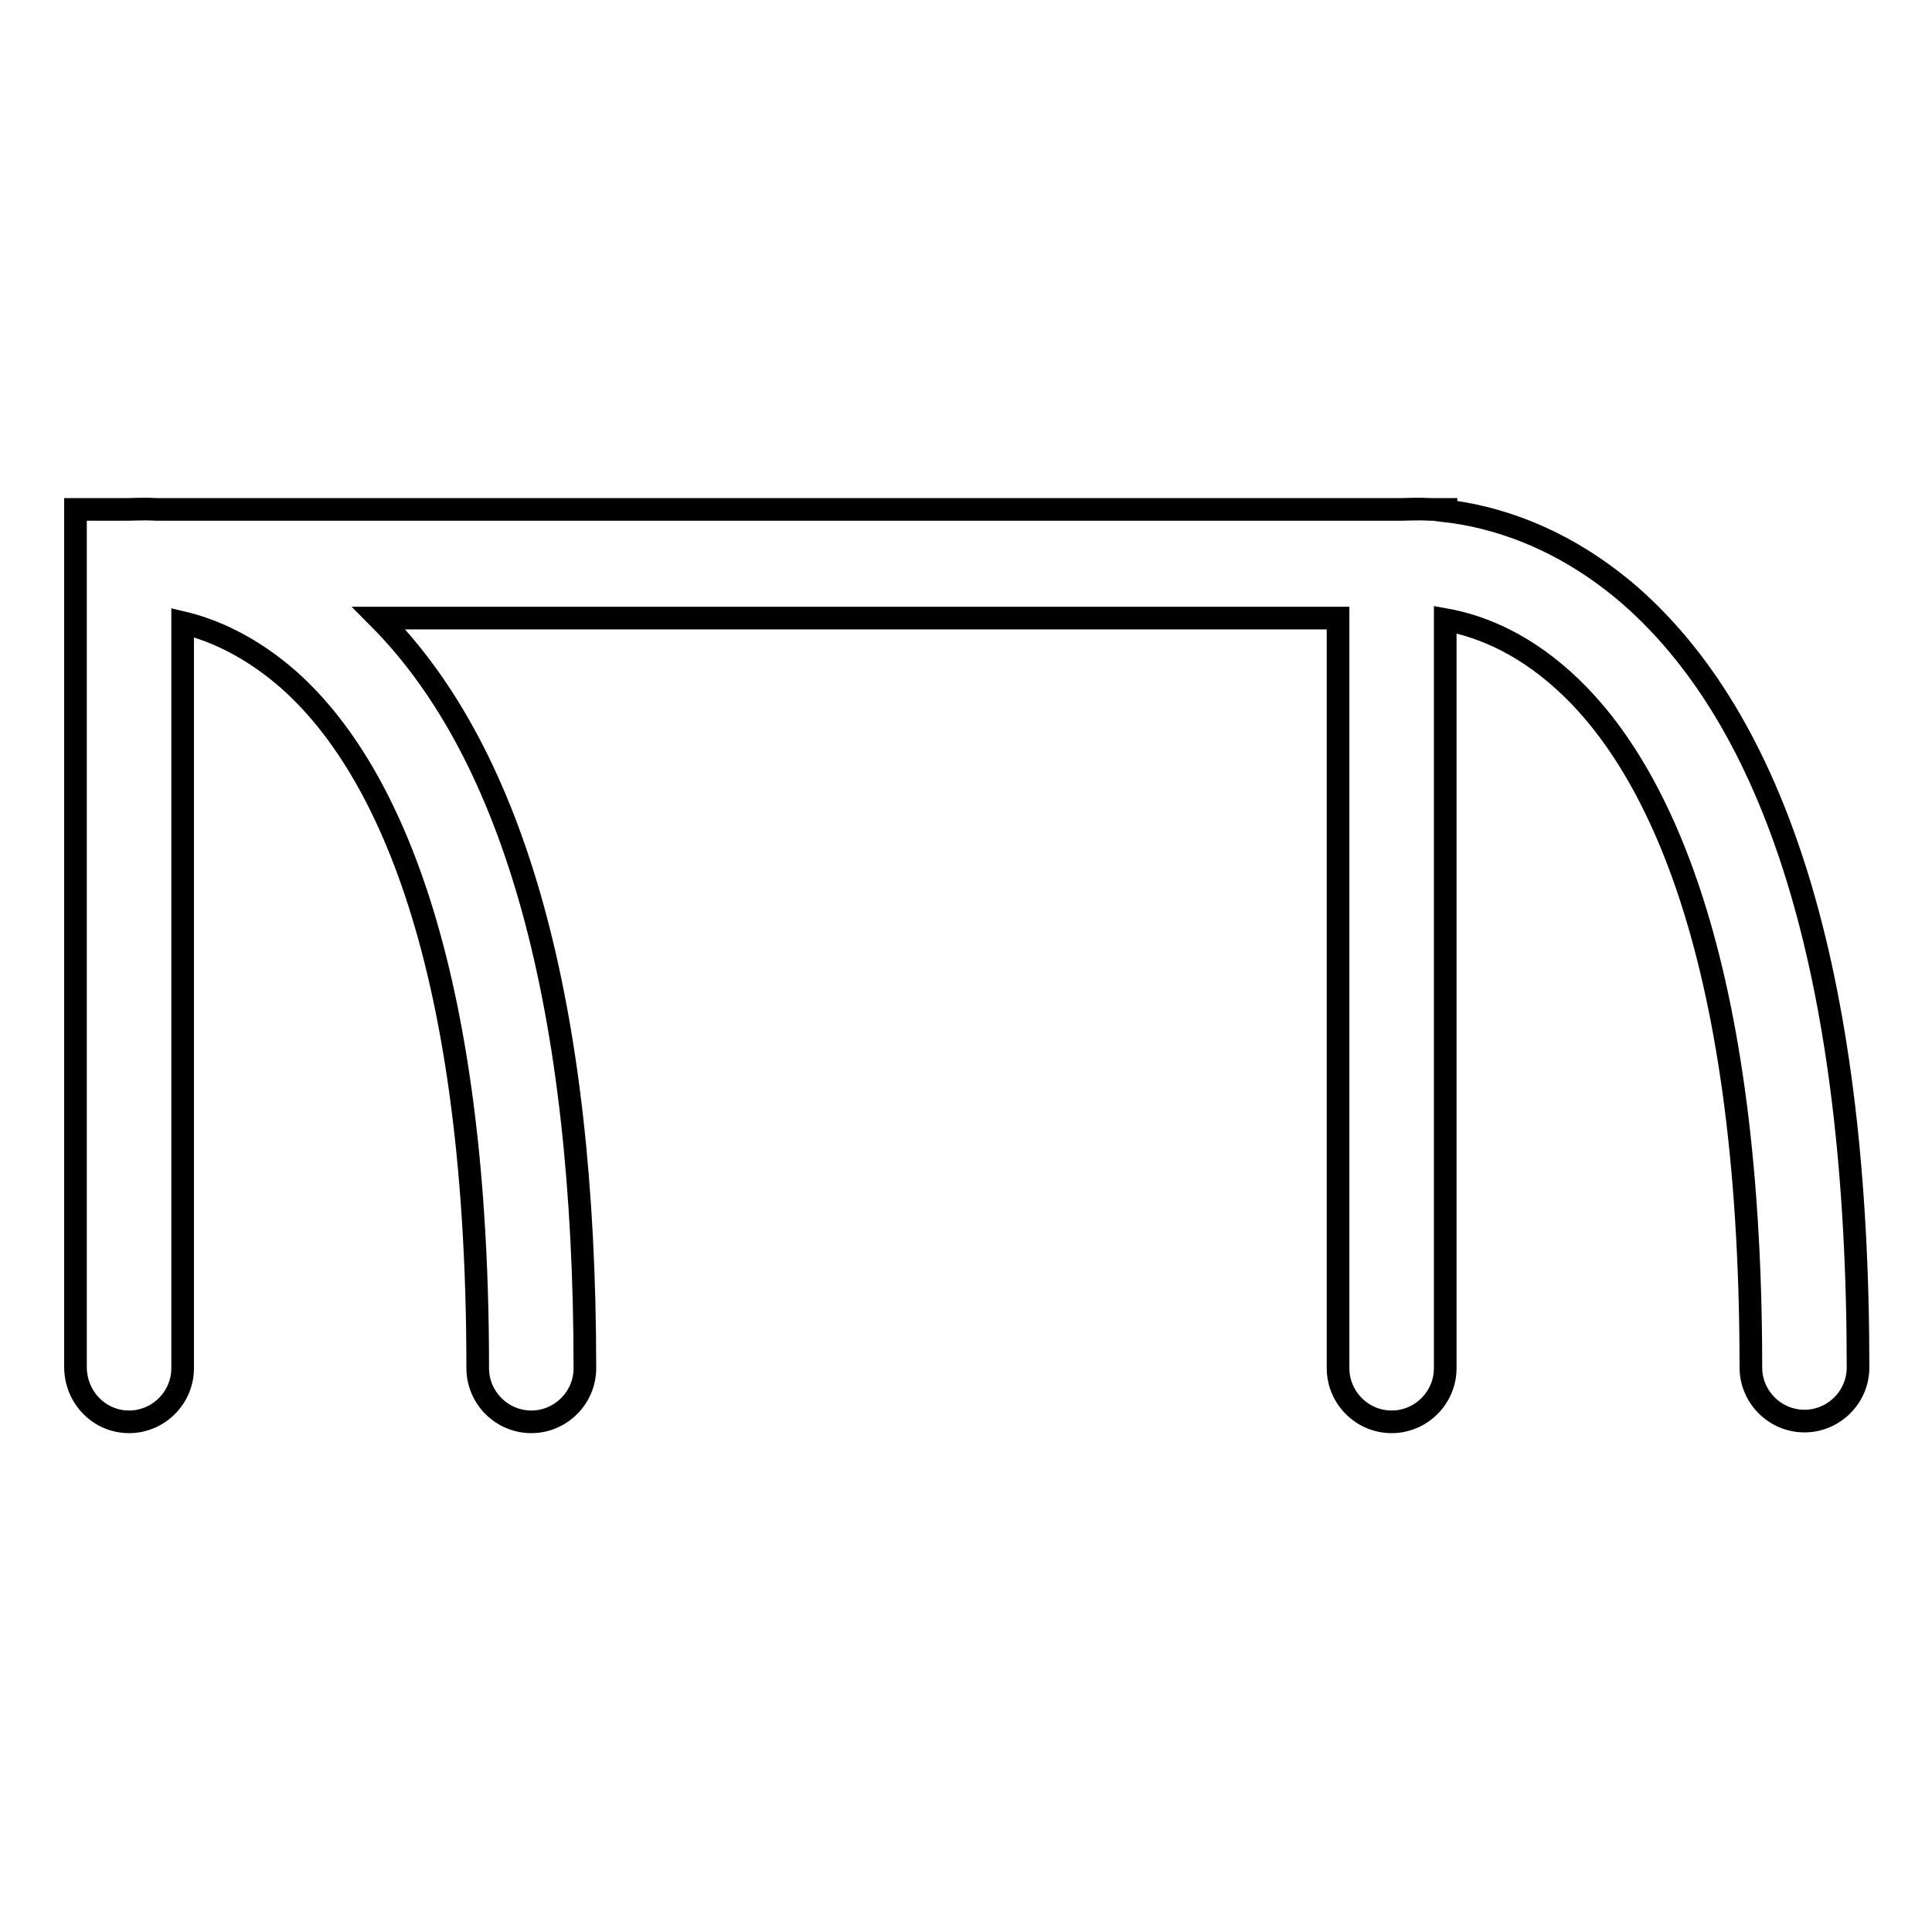
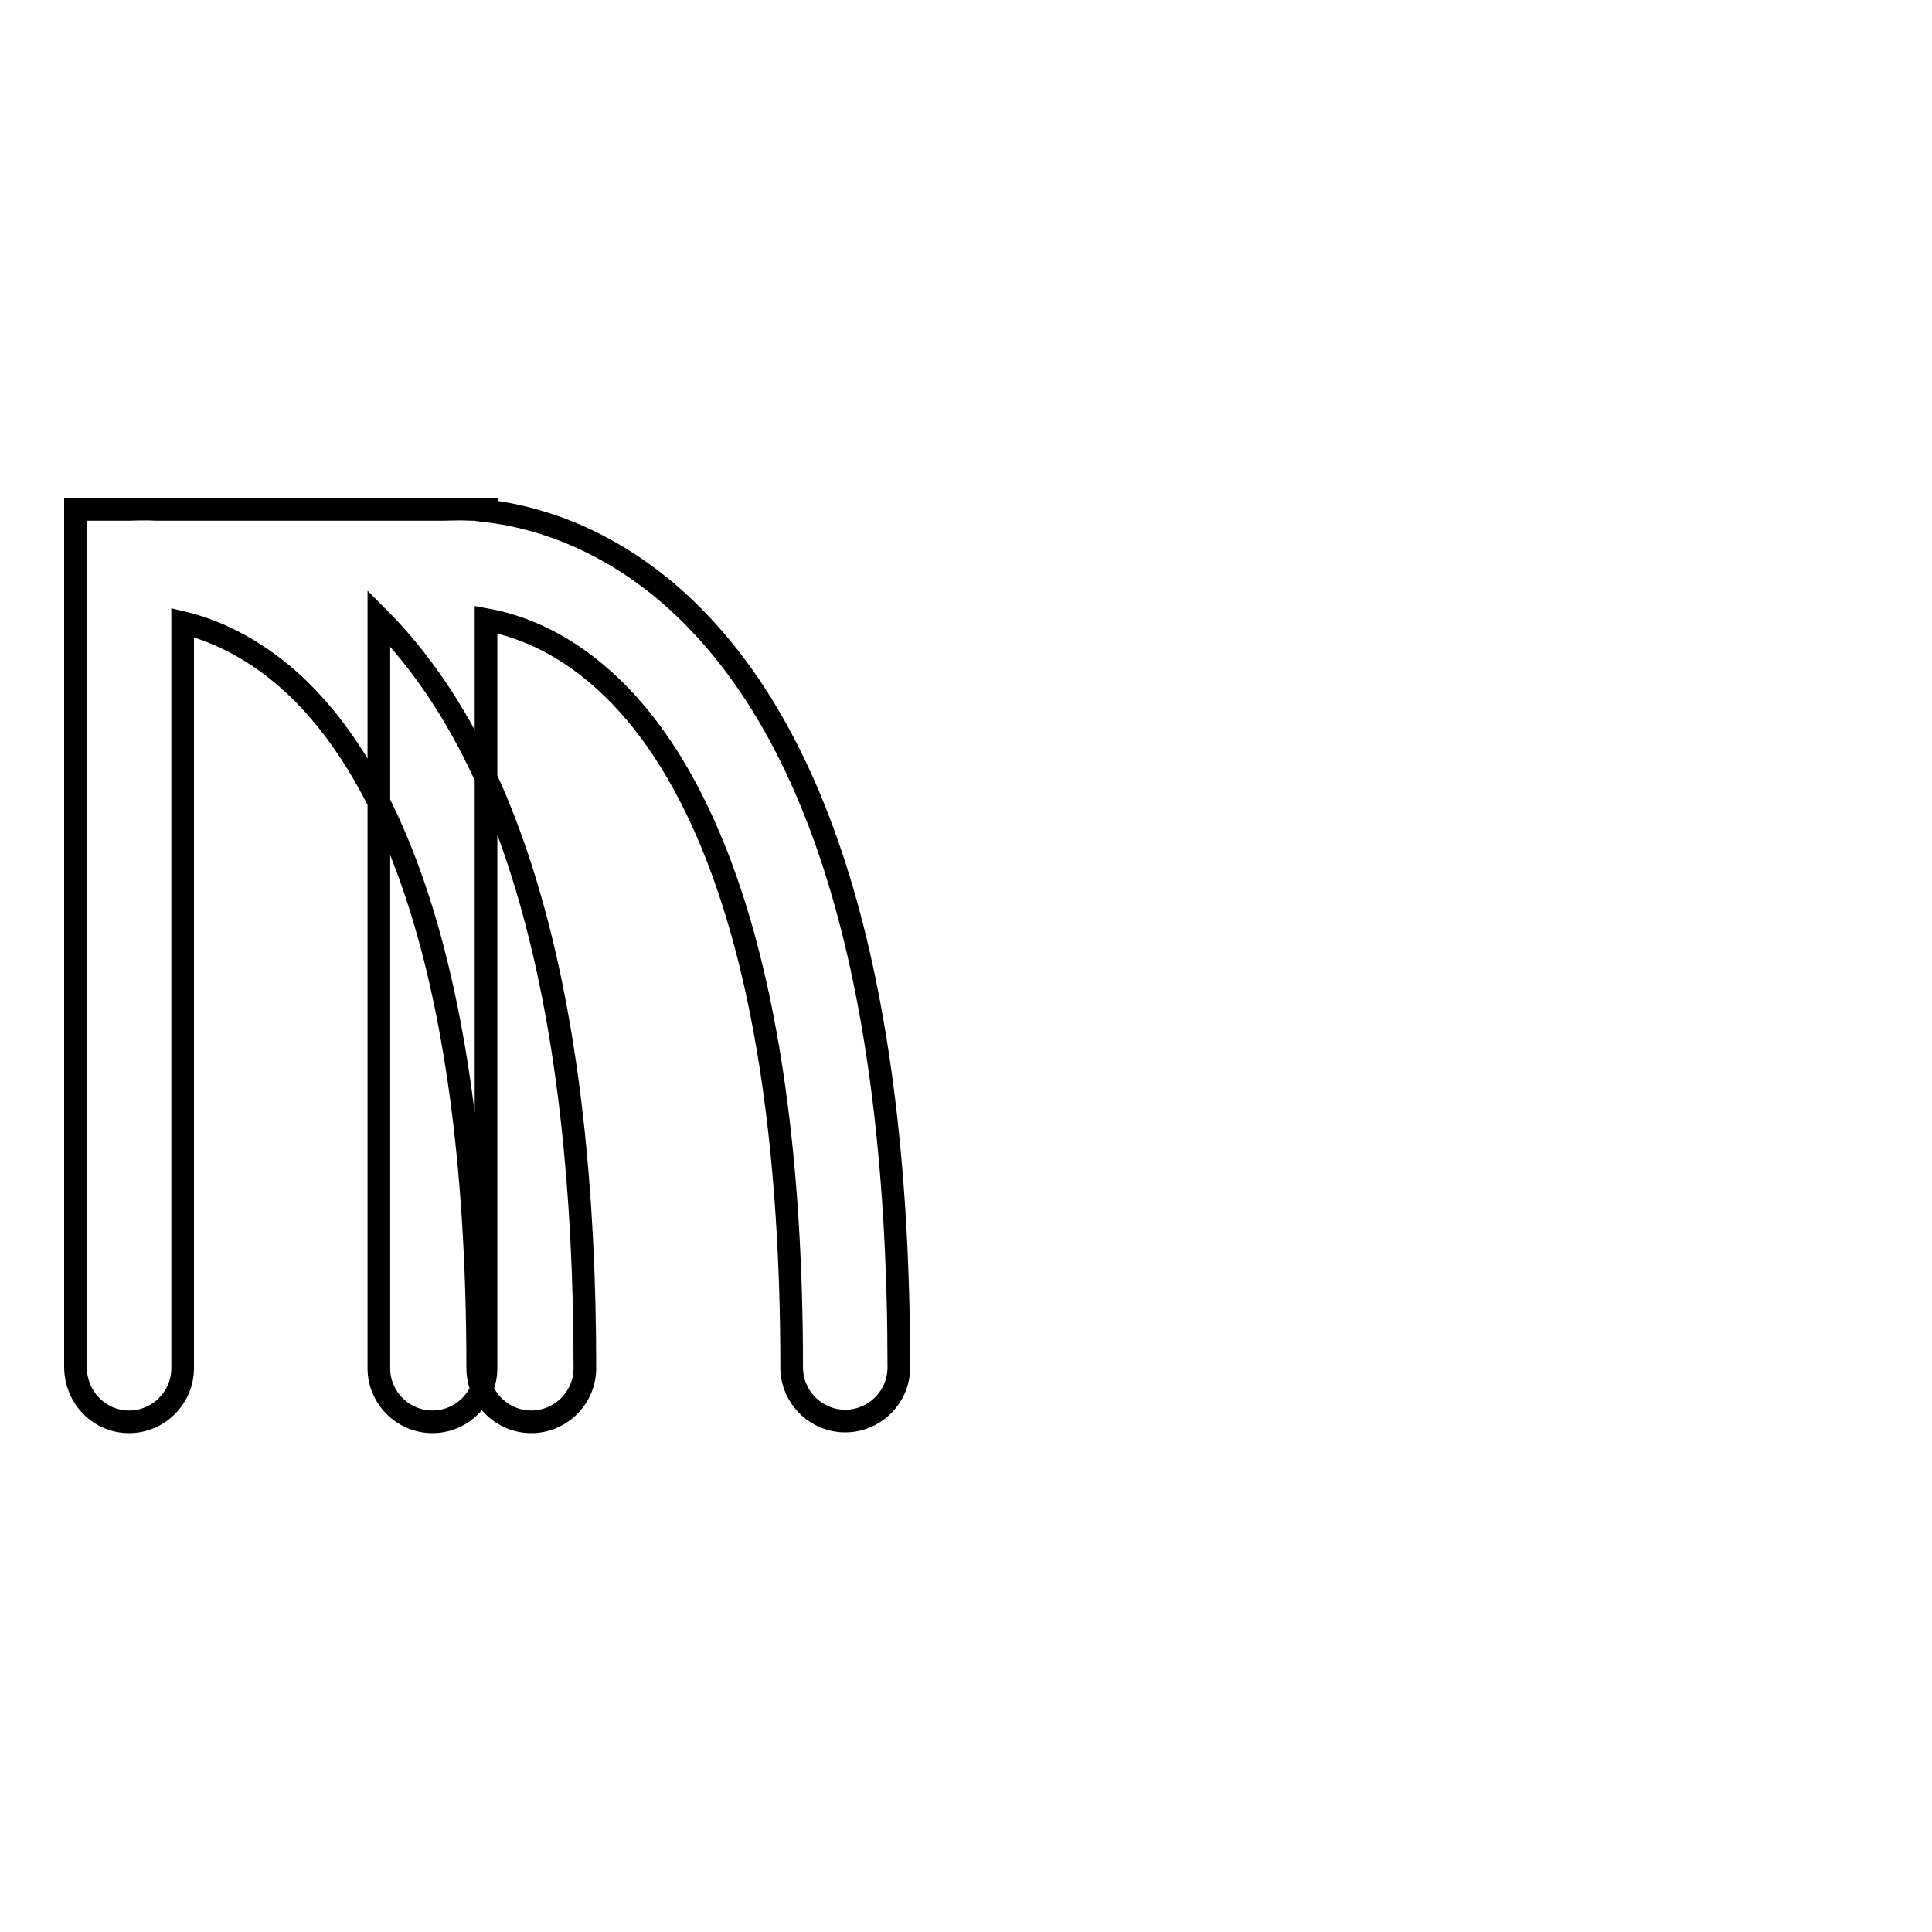
<svg xmlns="http://www.w3.org/2000/svg" version="1.1" x="0px" y="0px" viewBox="0 0 256 256" enable-background="new 0 0 256 256" xml:space="preserve">
  <g>
    <g>
      <g>
        <g>
-           <path stroke-width="3" fill-opacity="0" stroke="#000000" d="M17.1,188.4c3.9,0,7.1-3.2,7.1-7.1V82.5c3.8,0.9,8.9,3,14.2,7.7c11.4,10.2,24.9,34.4,24.9,91.1c0,3.9,3.2,7.1,7.1,7.1c3.9,0,7.1-3.2,7.1-7.1c0-47.8-9.2-81.2-27.3-99.4h127.1v99.4c0,3.9,3.2,7.1,7.1,7.1c3.9,0,7.1-3.2,7.1-7.1V82.1c3.9,0.7,9.6,2.6,15.6,8c11.4,10.2,24.9,34.4,24.9,91.1c0,3.9,3.2,7.1,7.1,7.1c3.9,0,7.1-3.2,7.1-7.1c0-50.2-10.1-84.6-30.1-102.2c-9.3-8.1-18.5-10.6-24.5-11.3v-0.2h-1.9c-1.9-0.1-3.3,0-4,0H20.9c-1.9-0.1-3.3,0-4,0H10v113.6C10,185.2,13.2,188.4,17.1,188.4z" />
+           <path stroke-width="3" fill-opacity="0" stroke="#000000" d="M17.1,188.4c3.9,0,7.1-3.2,7.1-7.1V82.5c3.8,0.9,8.9,3,14.2,7.7c11.4,10.2,24.9,34.4,24.9,91.1c0,3.9,3.2,7.1,7.1,7.1c3.9,0,7.1-3.2,7.1-7.1c0-47.8-9.2-81.2-27.3-99.4v99.4c0,3.9,3.2,7.1,7.1,7.1c3.9,0,7.1-3.2,7.1-7.1V82.1c3.9,0.7,9.6,2.6,15.6,8c11.4,10.2,24.9,34.4,24.9,91.1c0,3.9,3.2,7.1,7.1,7.1c3.9,0,7.1-3.2,7.1-7.1c0-50.2-10.1-84.6-30.1-102.2c-9.3-8.1-18.5-10.6-24.5-11.3v-0.2h-1.9c-1.9-0.1-3.3,0-4,0H20.9c-1.9-0.1-3.3,0-4,0H10v113.6C10,185.2,13.2,188.4,17.1,188.4z" />
        </g>
      </g>
      <g />
      <g />
      <g />
      <g />
      <g />
      <g />
      <g />
      <g />
      <g />
      <g />
      <g />
      <g />
      <g />
      <g />
      <g />
    </g>
  </g>
</svg>